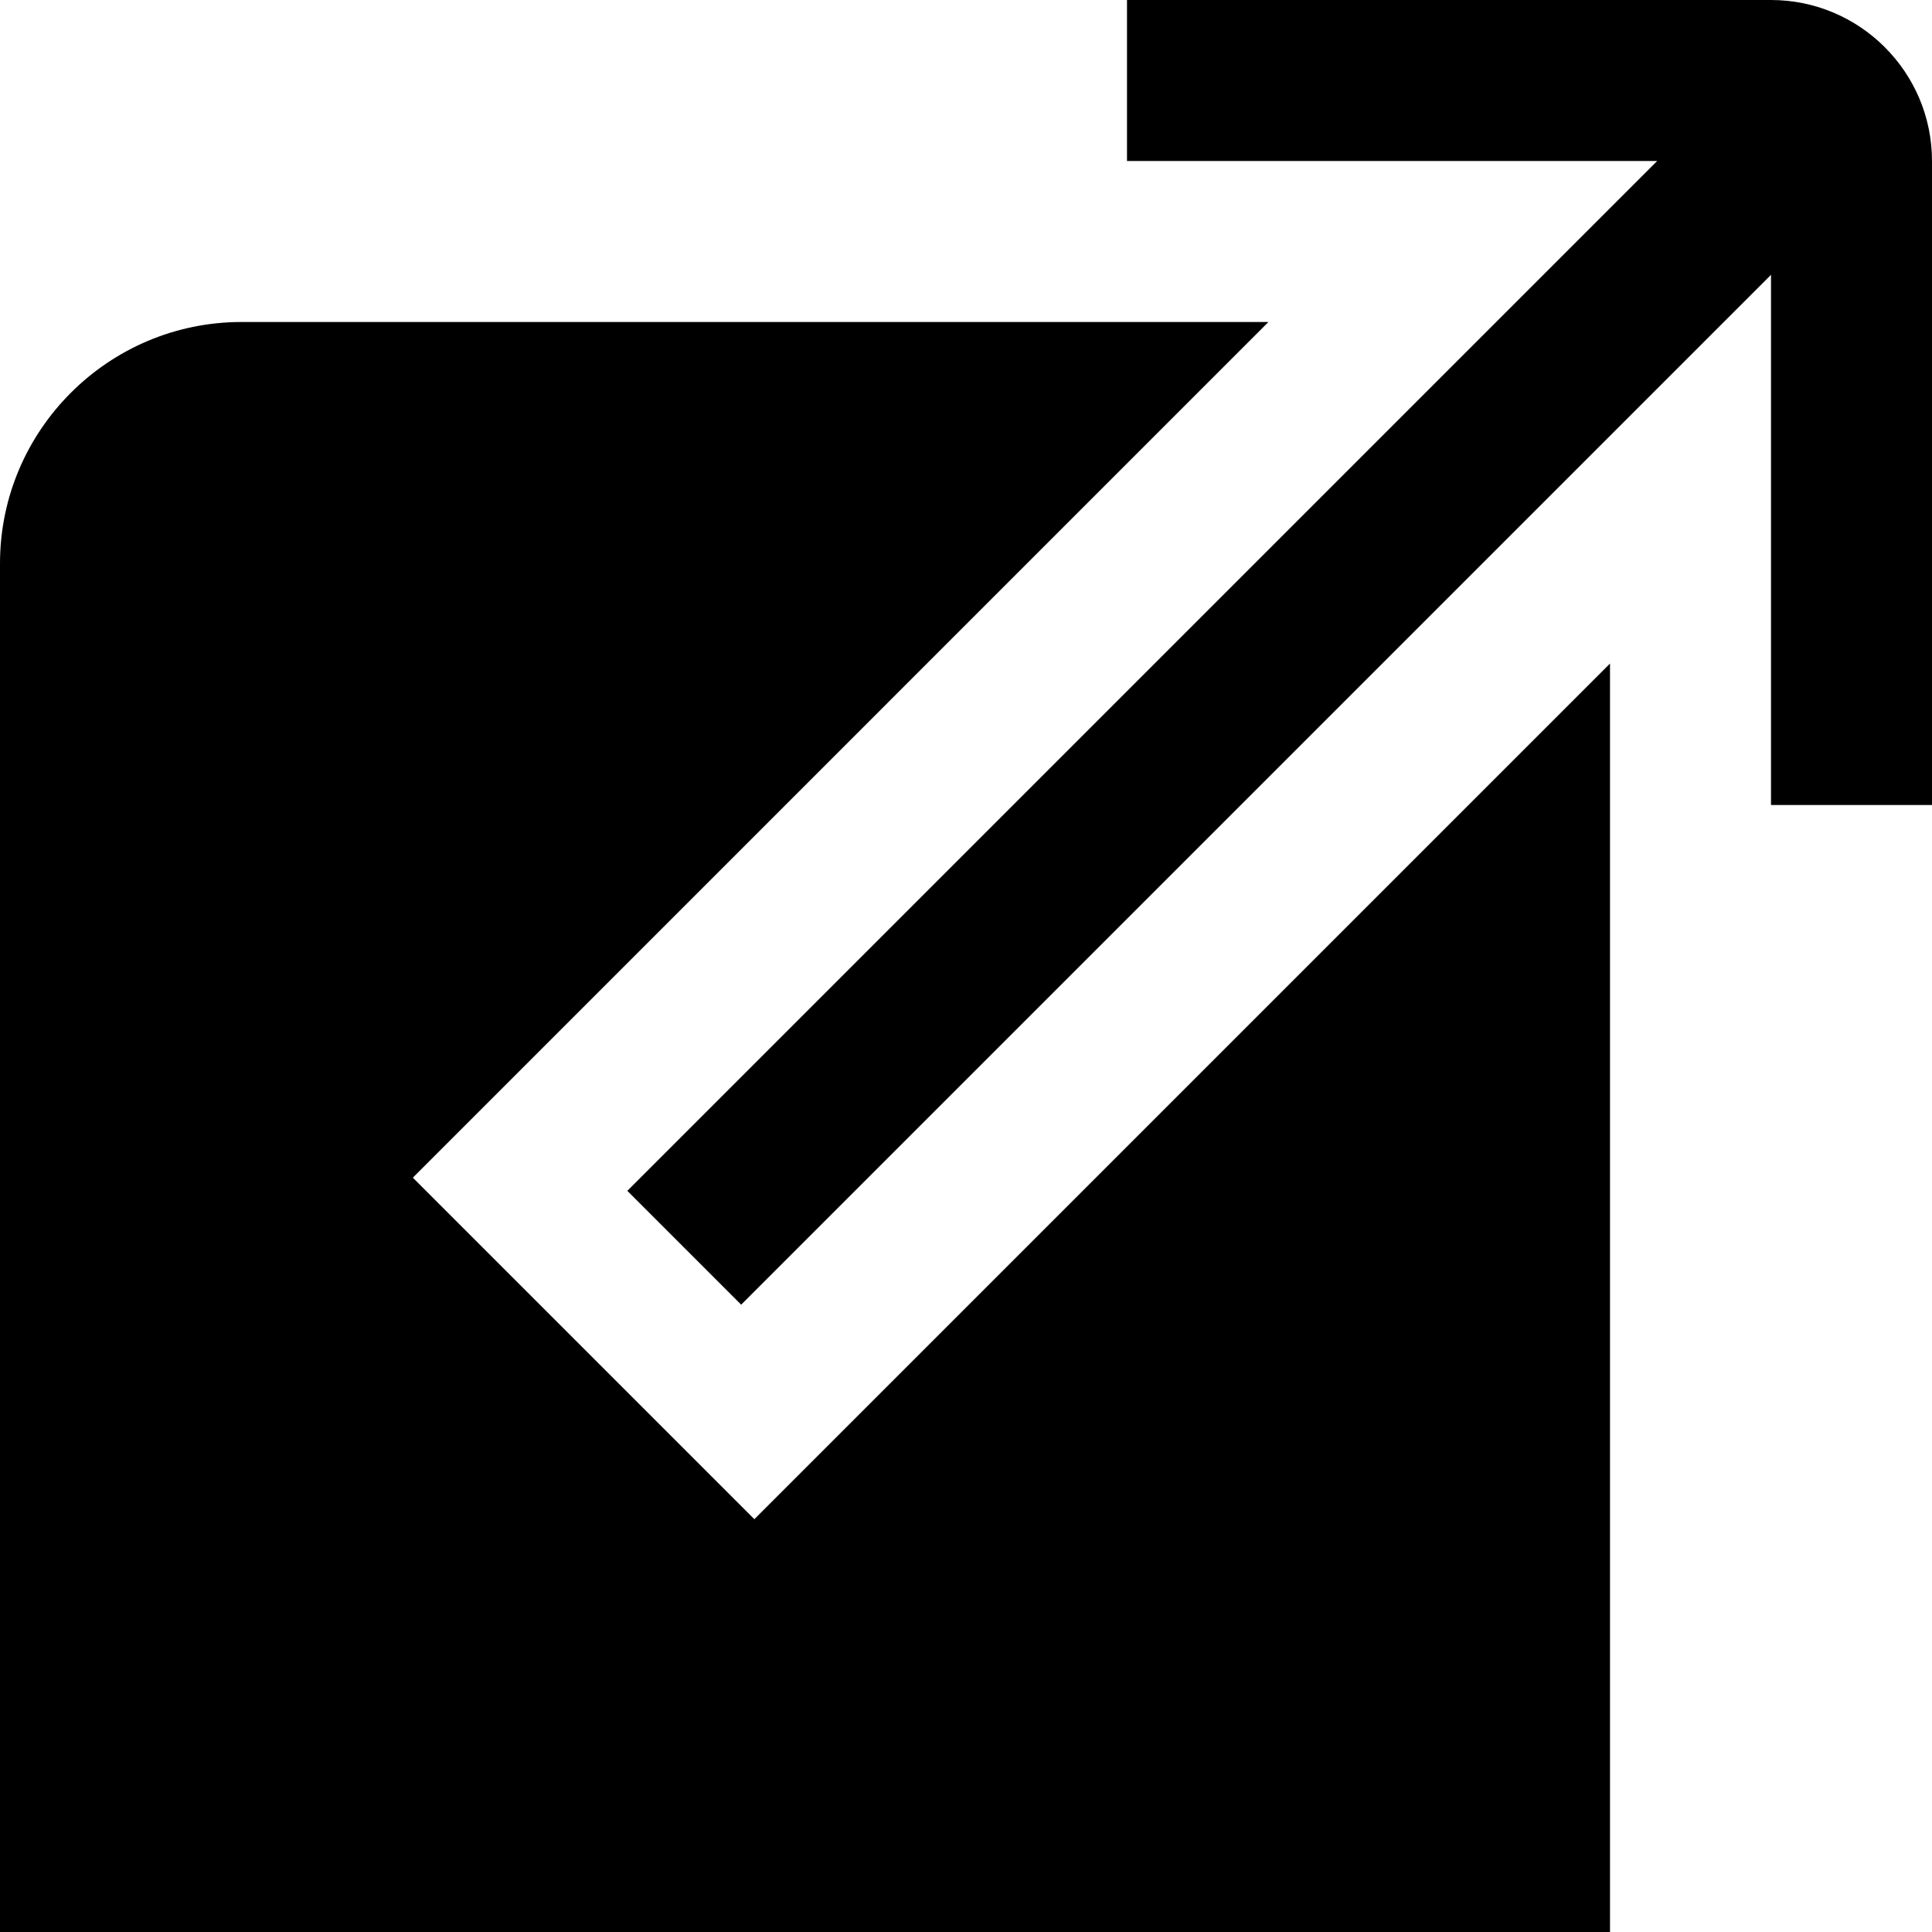
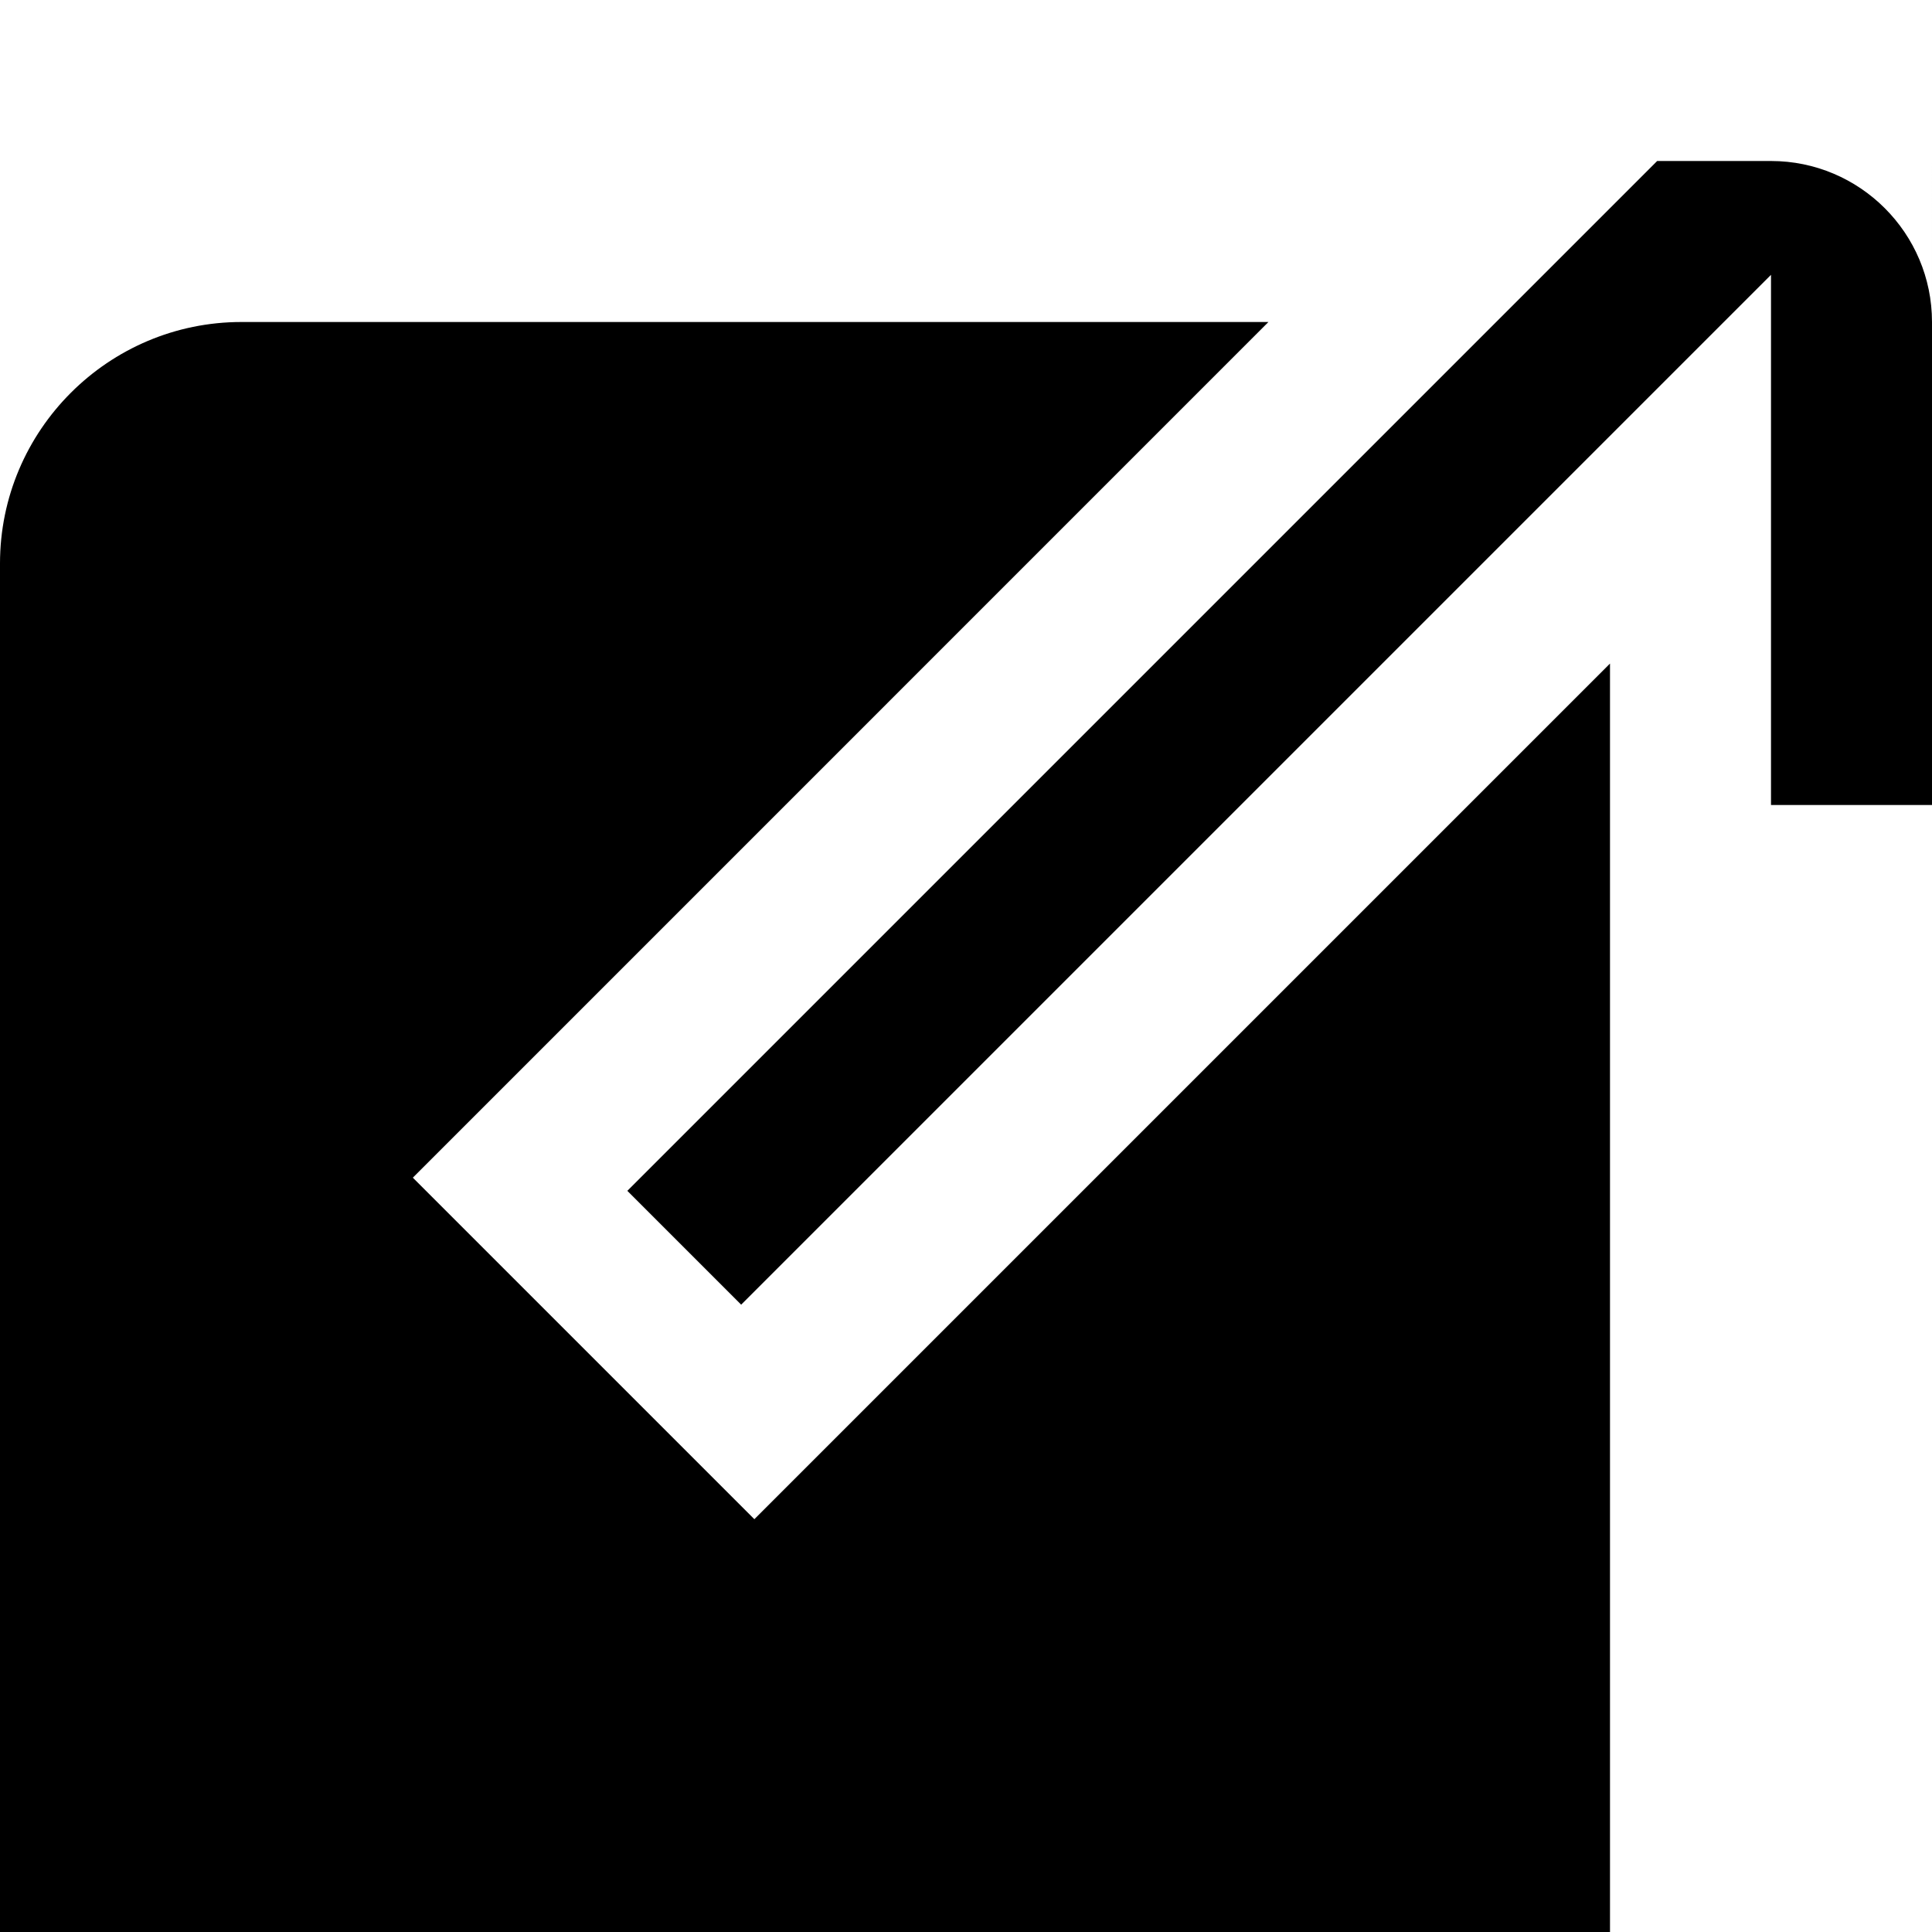
<svg xmlns="http://www.w3.org/2000/svg" id="Layer_1" data-name="Layer 1" viewBox="0 0 24 24" width="512" height="512">
-   <path d="M24,2V10h-2V3.414l-12.793,12.793-1.414-1.414L20.586,2h-6.586V0h8c1.103,0,2,.897,2,2ZM5.129,14.629L15.757,4H3c-1.654,0-3,1.346-3,3V24H20V8.243l-10.629,10.629-4.243-4.243Z" />
+   <path d="M24,2V10h-2V3.414l-12.793,12.793-1.414-1.414L20.586,2h-6.586h8c1.103,0,2,.897,2,2ZM5.129,14.629L15.757,4H3c-1.654,0-3,1.346-3,3V24H20V8.243l-10.629,10.629-4.243-4.243Z" />
</svg>